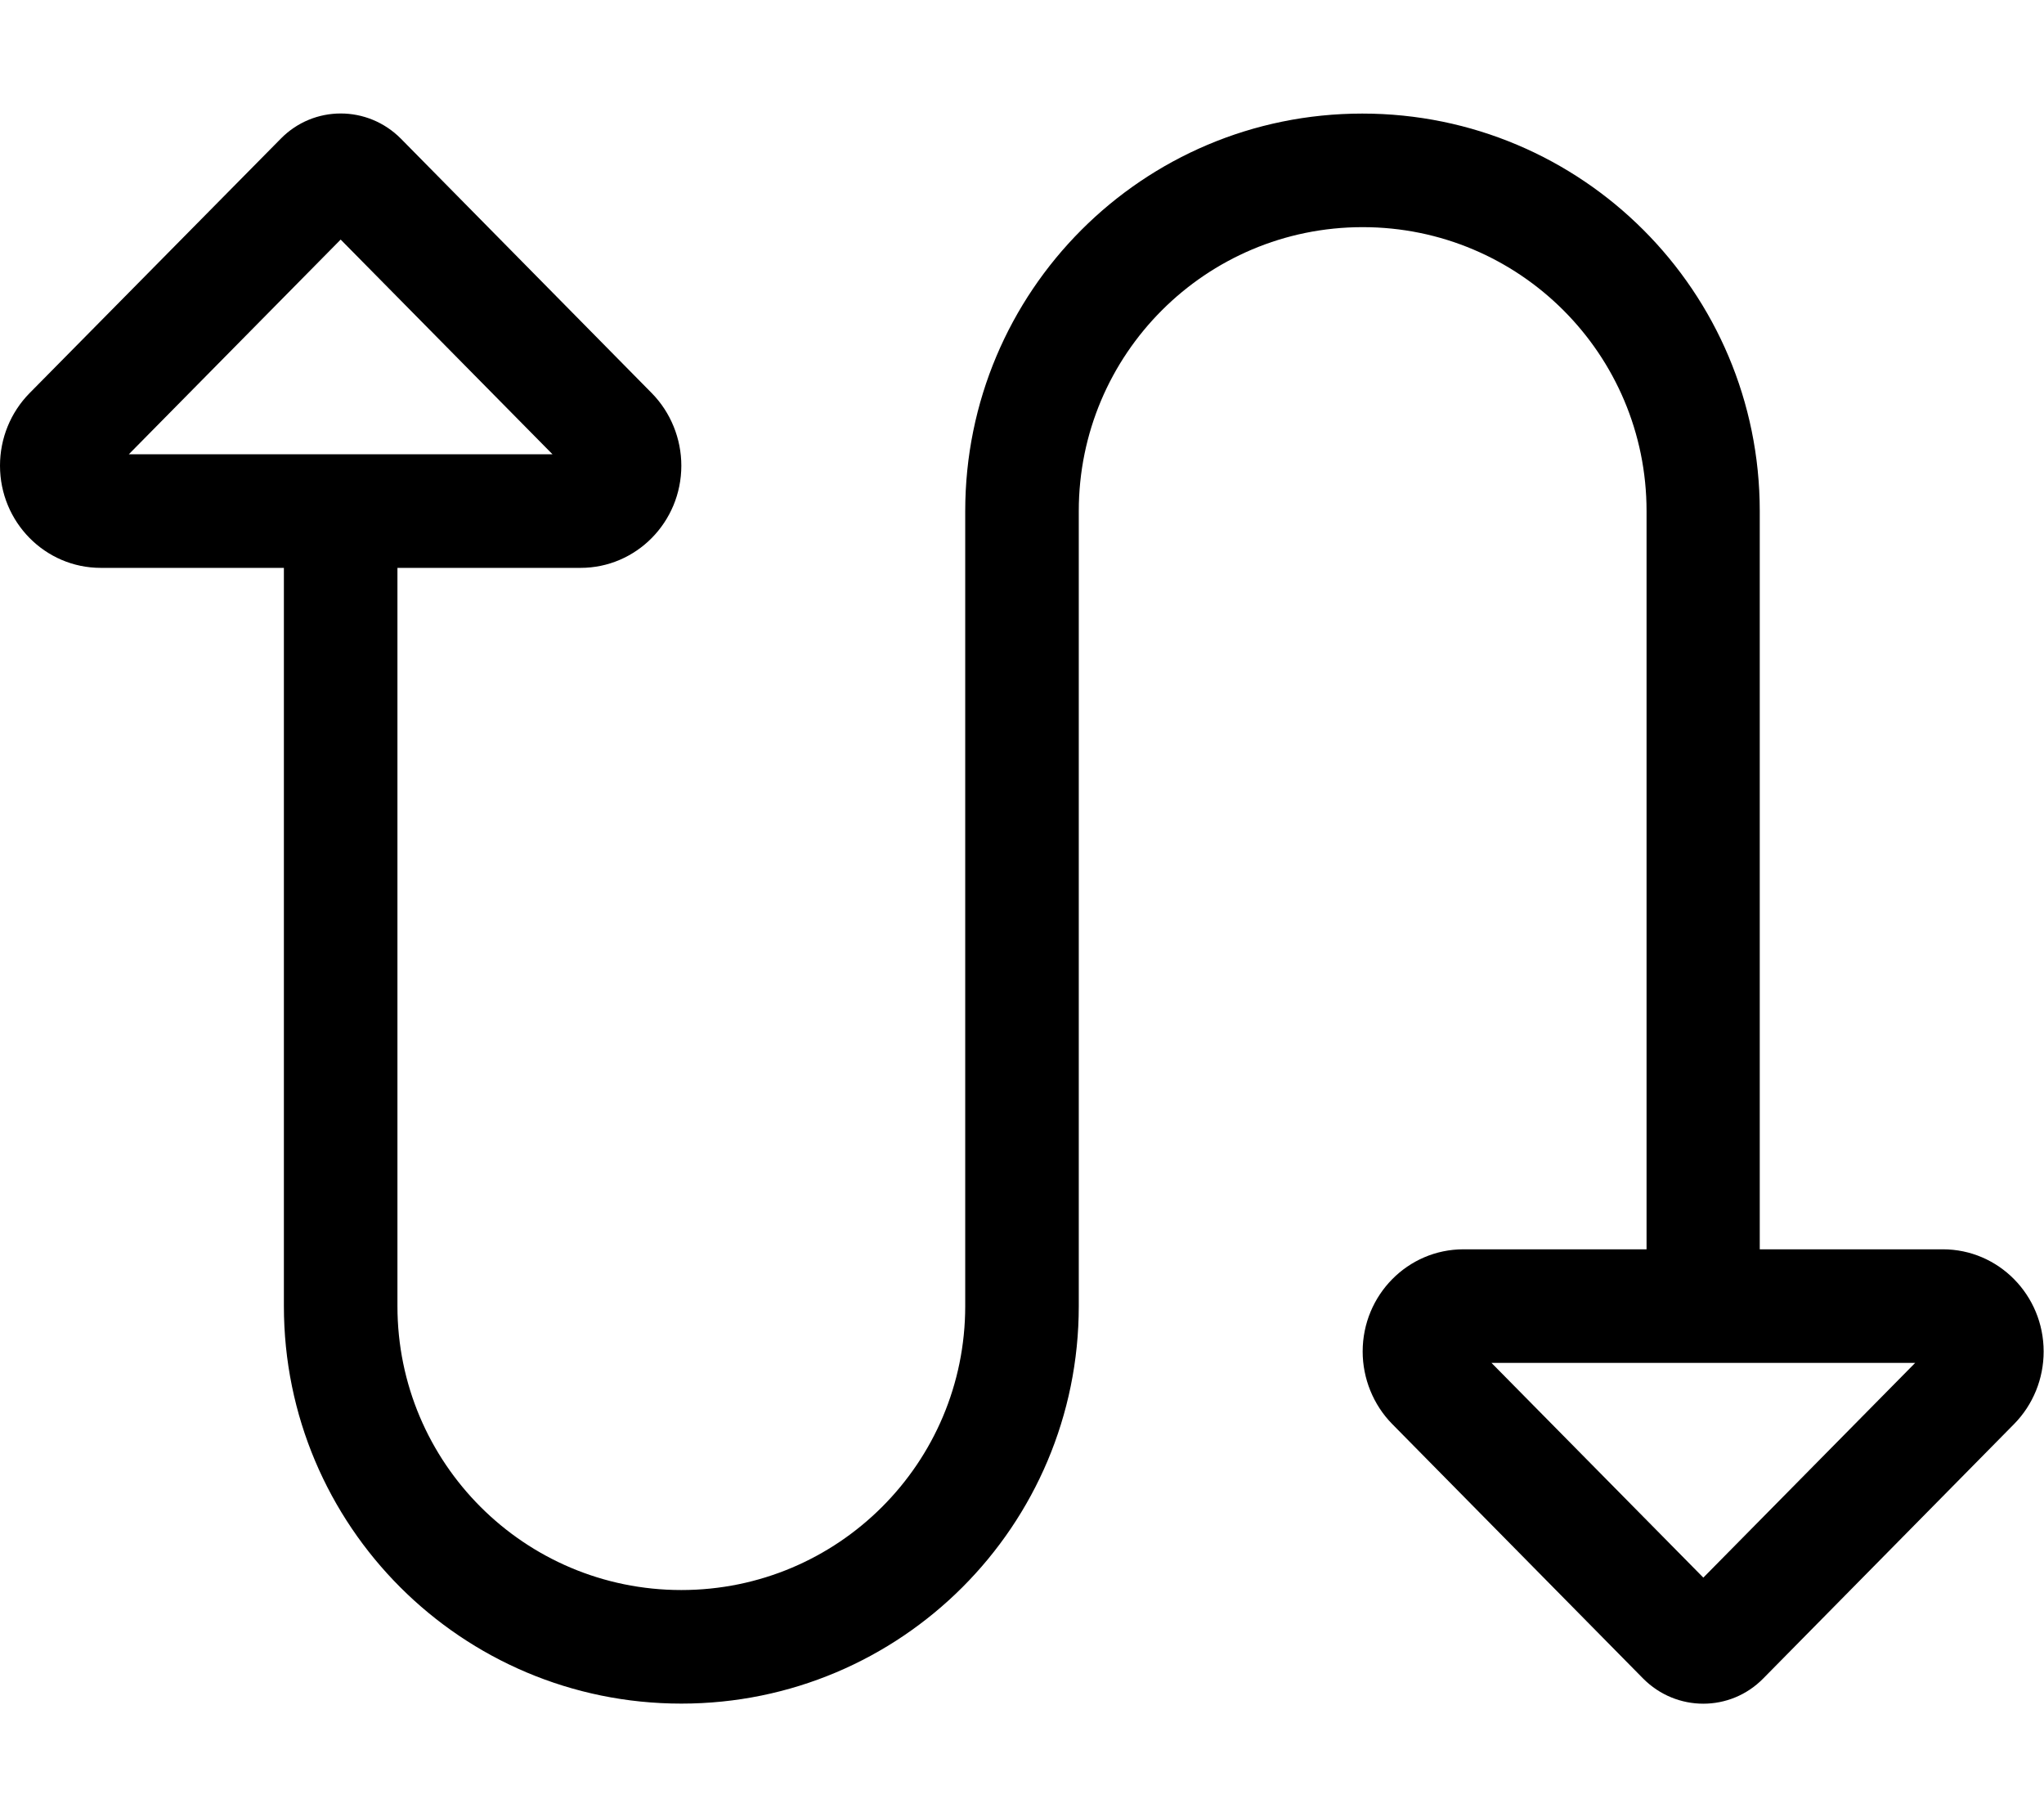
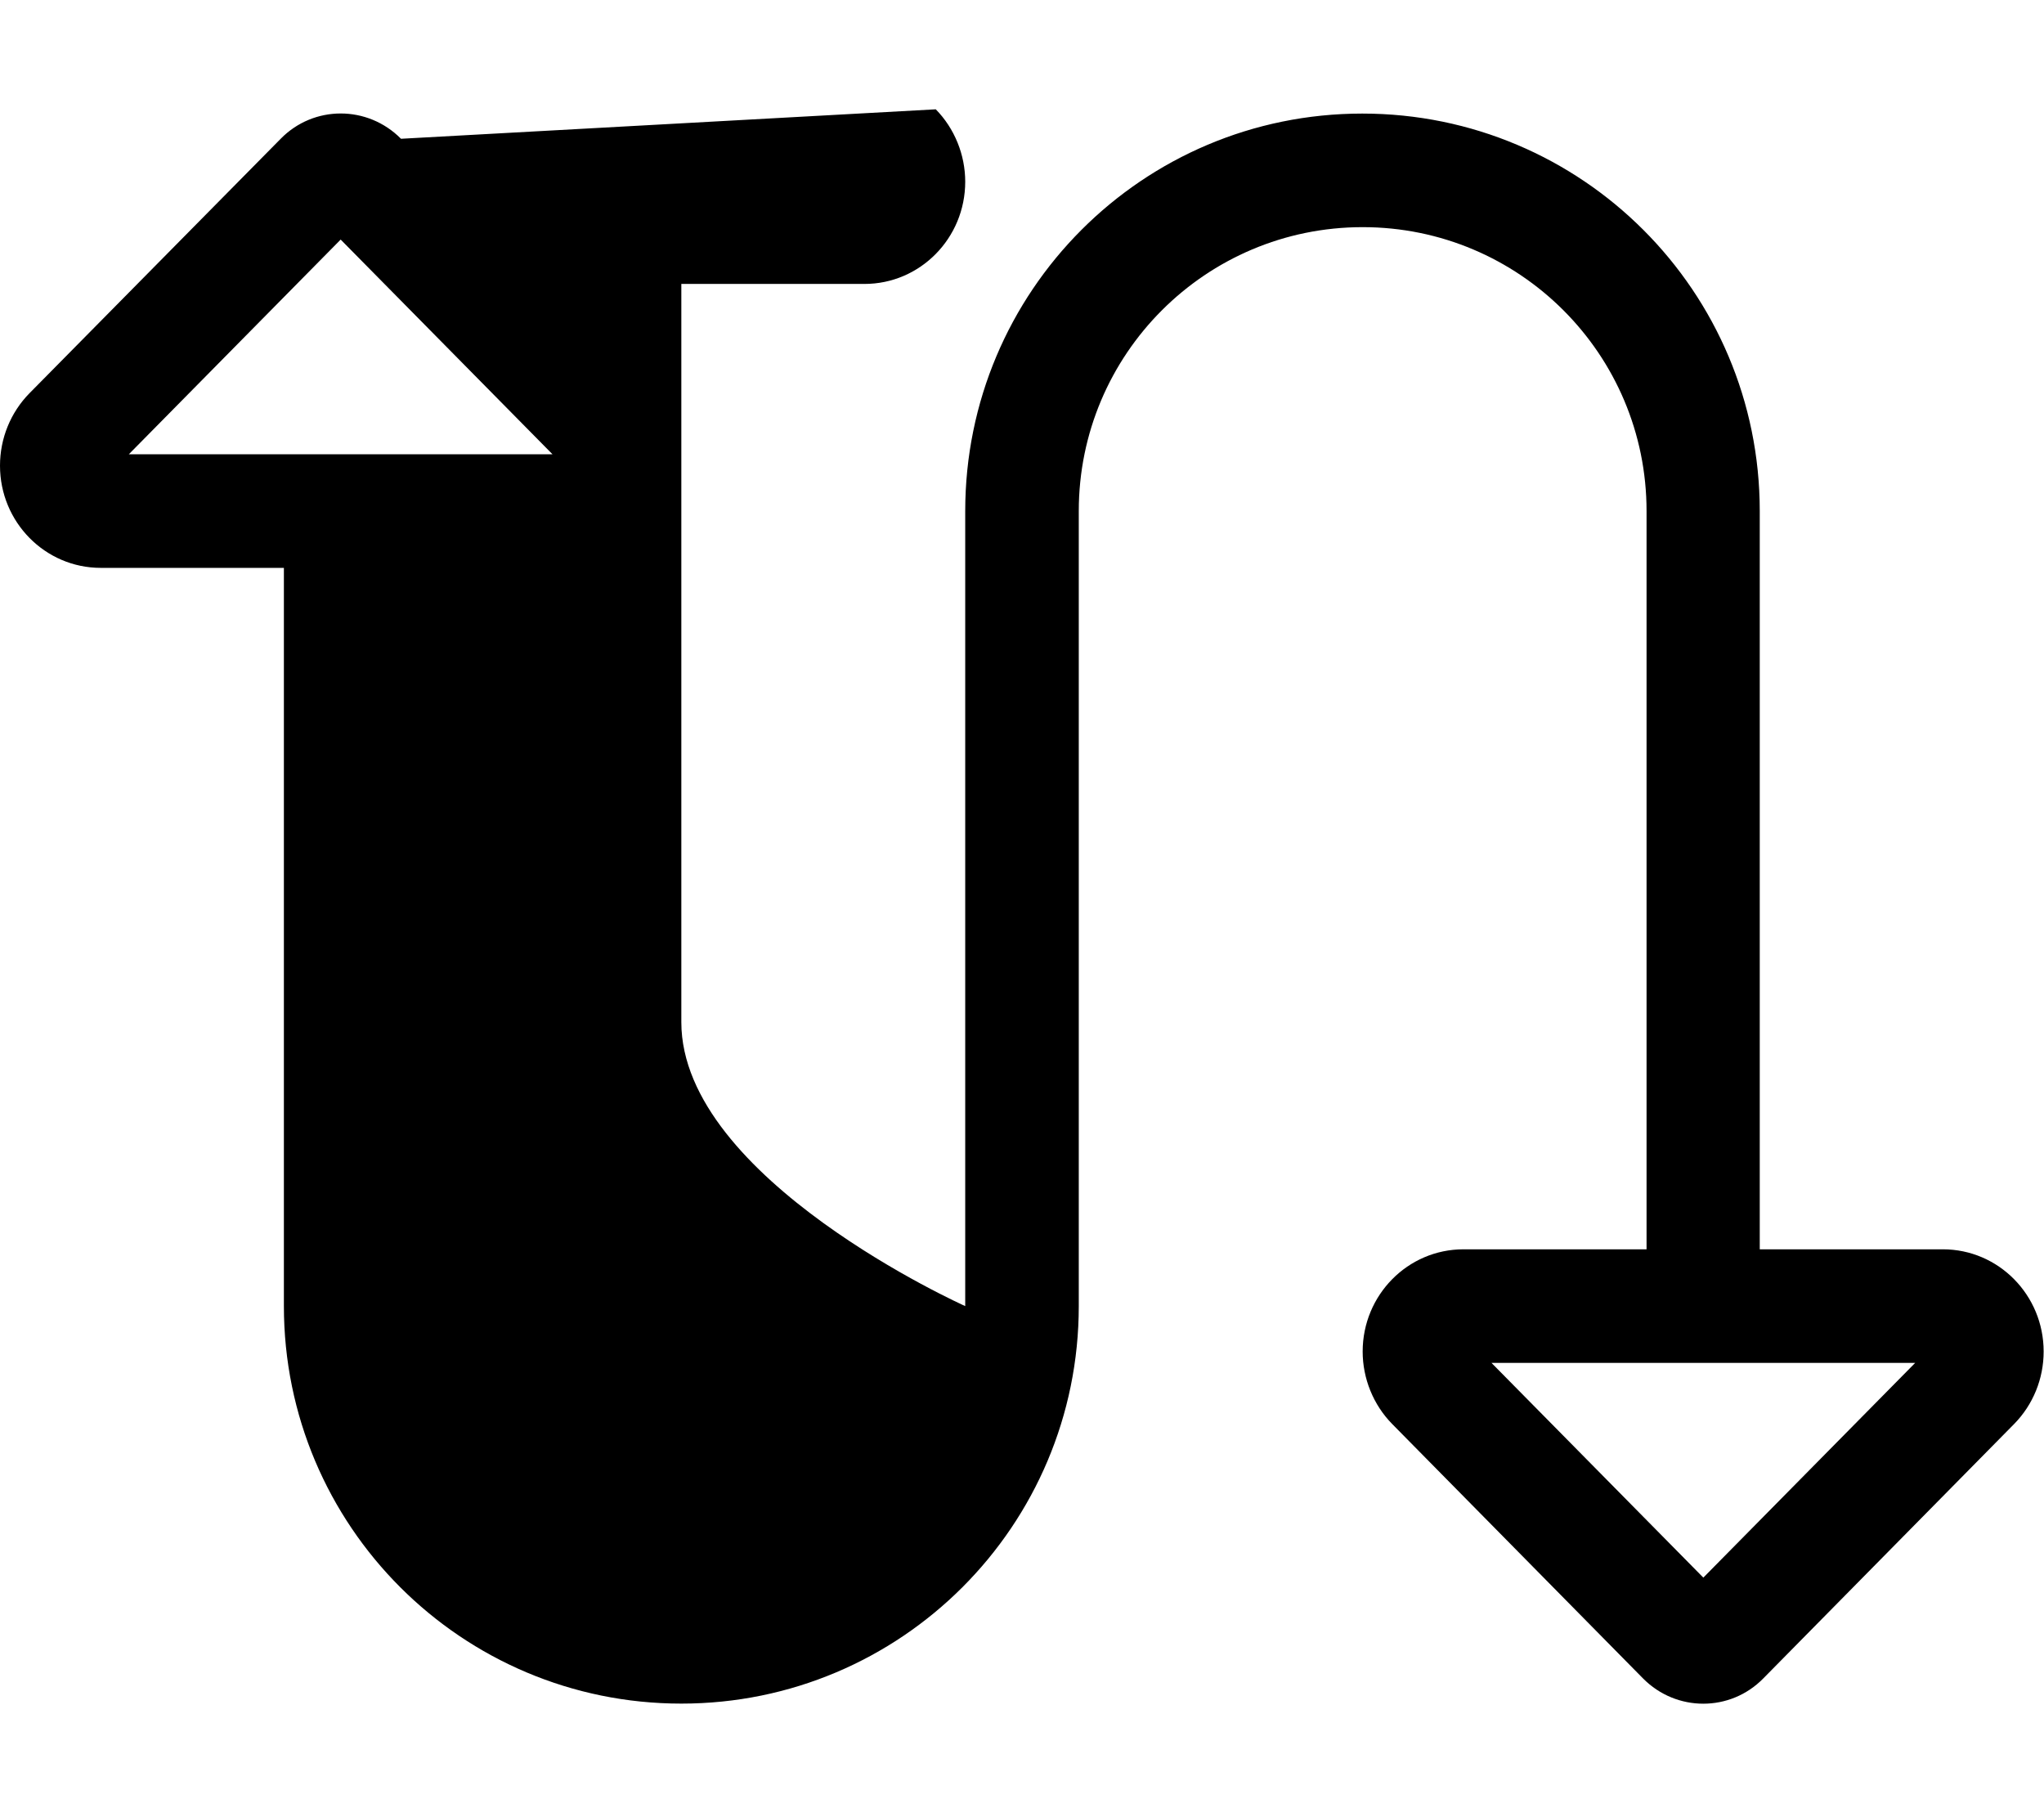
<svg xmlns="http://www.w3.org/2000/svg" viewBox="0 0 576 512">
-   <path fill="currentColor" d="M28.4 160l51.6 0 0 208c0 61.9 50.1 112 112 112s112-50.1 112-112l0-224c0-44.2 35.8-80 80-80s80 35.8 80 80l0 208-51.6 0c-15.7 0-28.4 12.9-28.4 28.8 0 7.6 3 15 8.3 20.4L463 472.9c9.4 9.5 24.6 9.5 33.9 0l70.7-71.7c5.3-5.4 8.3-12.7 8.3-20.4 0-15.9-12.7-28.8-28.4-28.8l-51.6 0 0-208c0-61.9-50.1-112-112-112S272 82.1 272 144l0 224c0 44.2-35.8 80-80 80s-80-35.8-80-80l0-208 51.6 0c15.7 0 28.4-12.9 28.4-28.8 0-7.6-3-15-8.3-20.4L113 39.1c-9.4-9.5-24.6-9.5-33.9 0L8.3 110.8C3 116.2 0 123.5 0 131.2 0 147.1 12.7 160 28.4 160zM480 384l59.7 0-59.7 60.5-59.7-60.5 59.7 0zM96 67.5L155.7 128 36.3 128 96 67.5z" />
+   <path fill="currentColor" d="M28.4 160l51.6 0 0 208c0 61.9 50.1 112 112 112s112-50.1 112-112l0-224c0-44.2 35.8-80 80-80s80 35.8 80 80l0 208-51.6 0c-15.7 0-28.4 12.9-28.4 28.8 0 7.6 3 15 8.3 20.4L463 472.9c9.4 9.5 24.6 9.5 33.9 0l70.7-71.7c5.3-5.4 8.3-12.7 8.3-20.4 0-15.9-12.7-28.8-28.4-28.8l-51.6 0 0-208c0-61.9-50.1-112-112-112S272 82.1 272 144l0 224s-80-35.8-80-80l0-208 51.6 0c15.7 0 28.4-12.9 28.4-28.8 0-7.6-3-15-8.3-20.4L113 39.1c-9.4-9.5-24.6-9.5-33.9 0L8.3 110.8C3 116.2 0 123.5 0 131.2 0 147.1 12.7 160 28.4 160zM480 384l59.7 0-59.7 60.5-59.7-60.5 59.7 0zM96 67.5L155.7 128 36.3 128 96 67.5z" />
</svg>